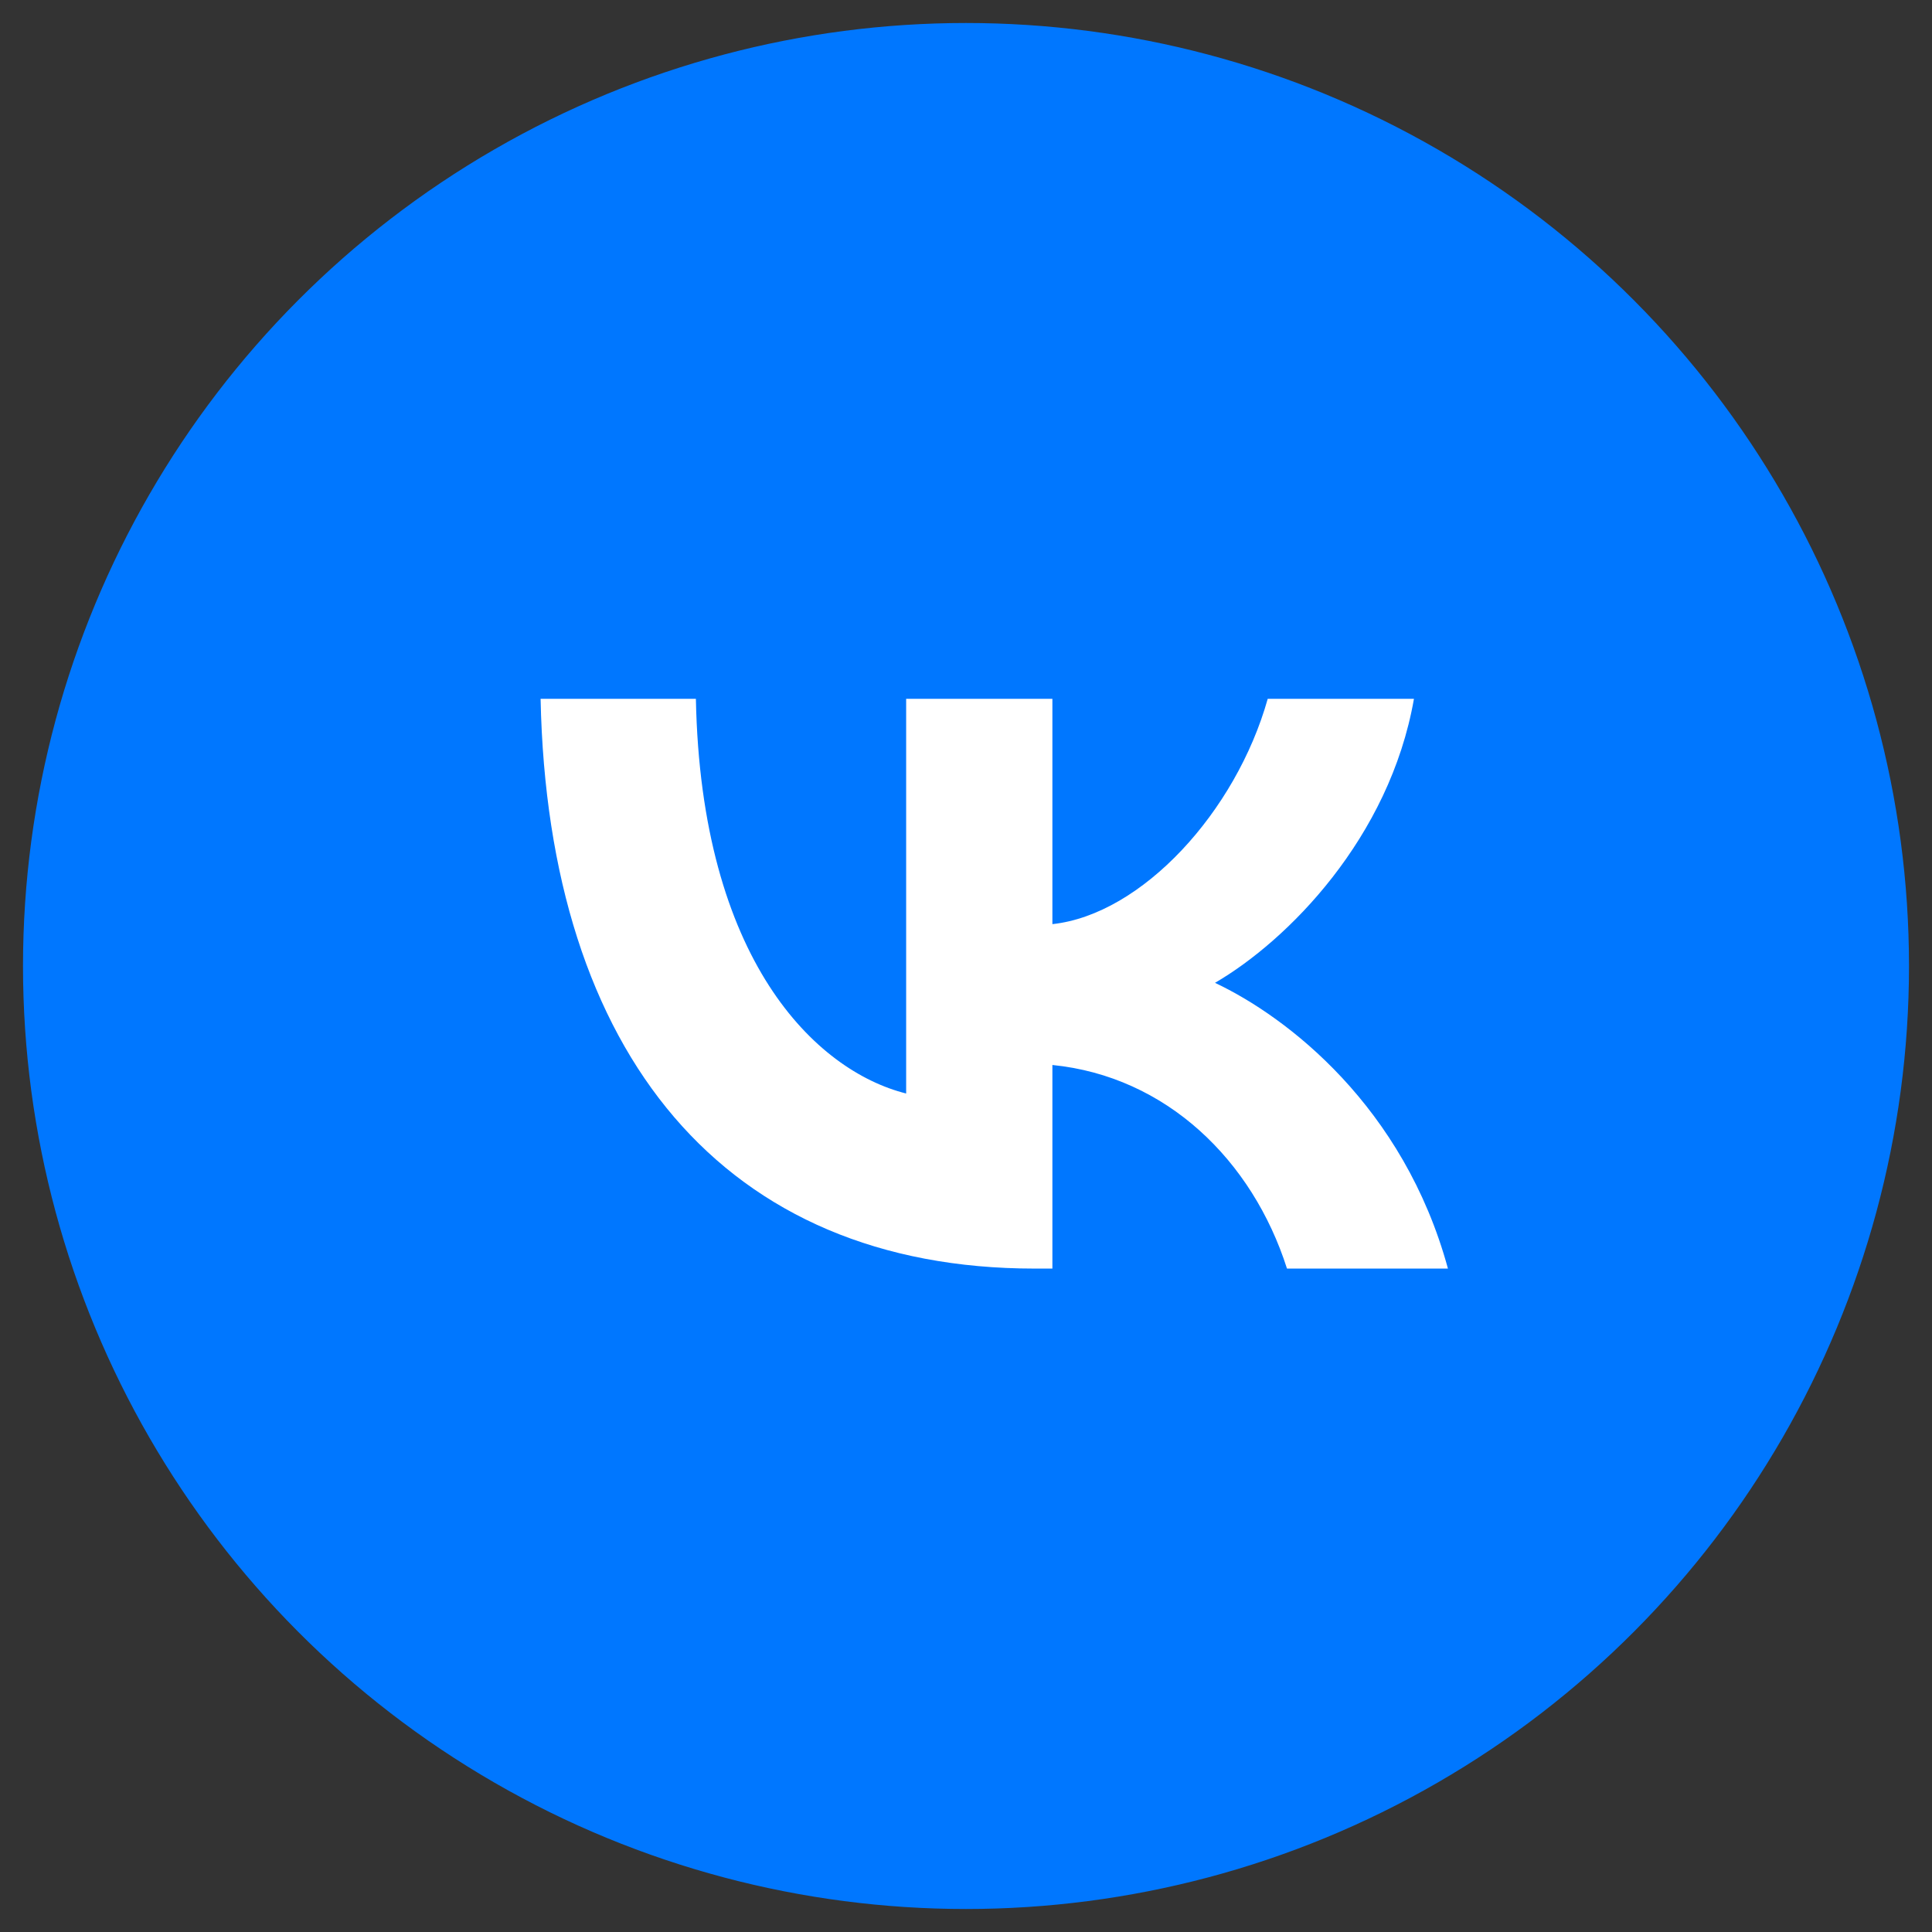
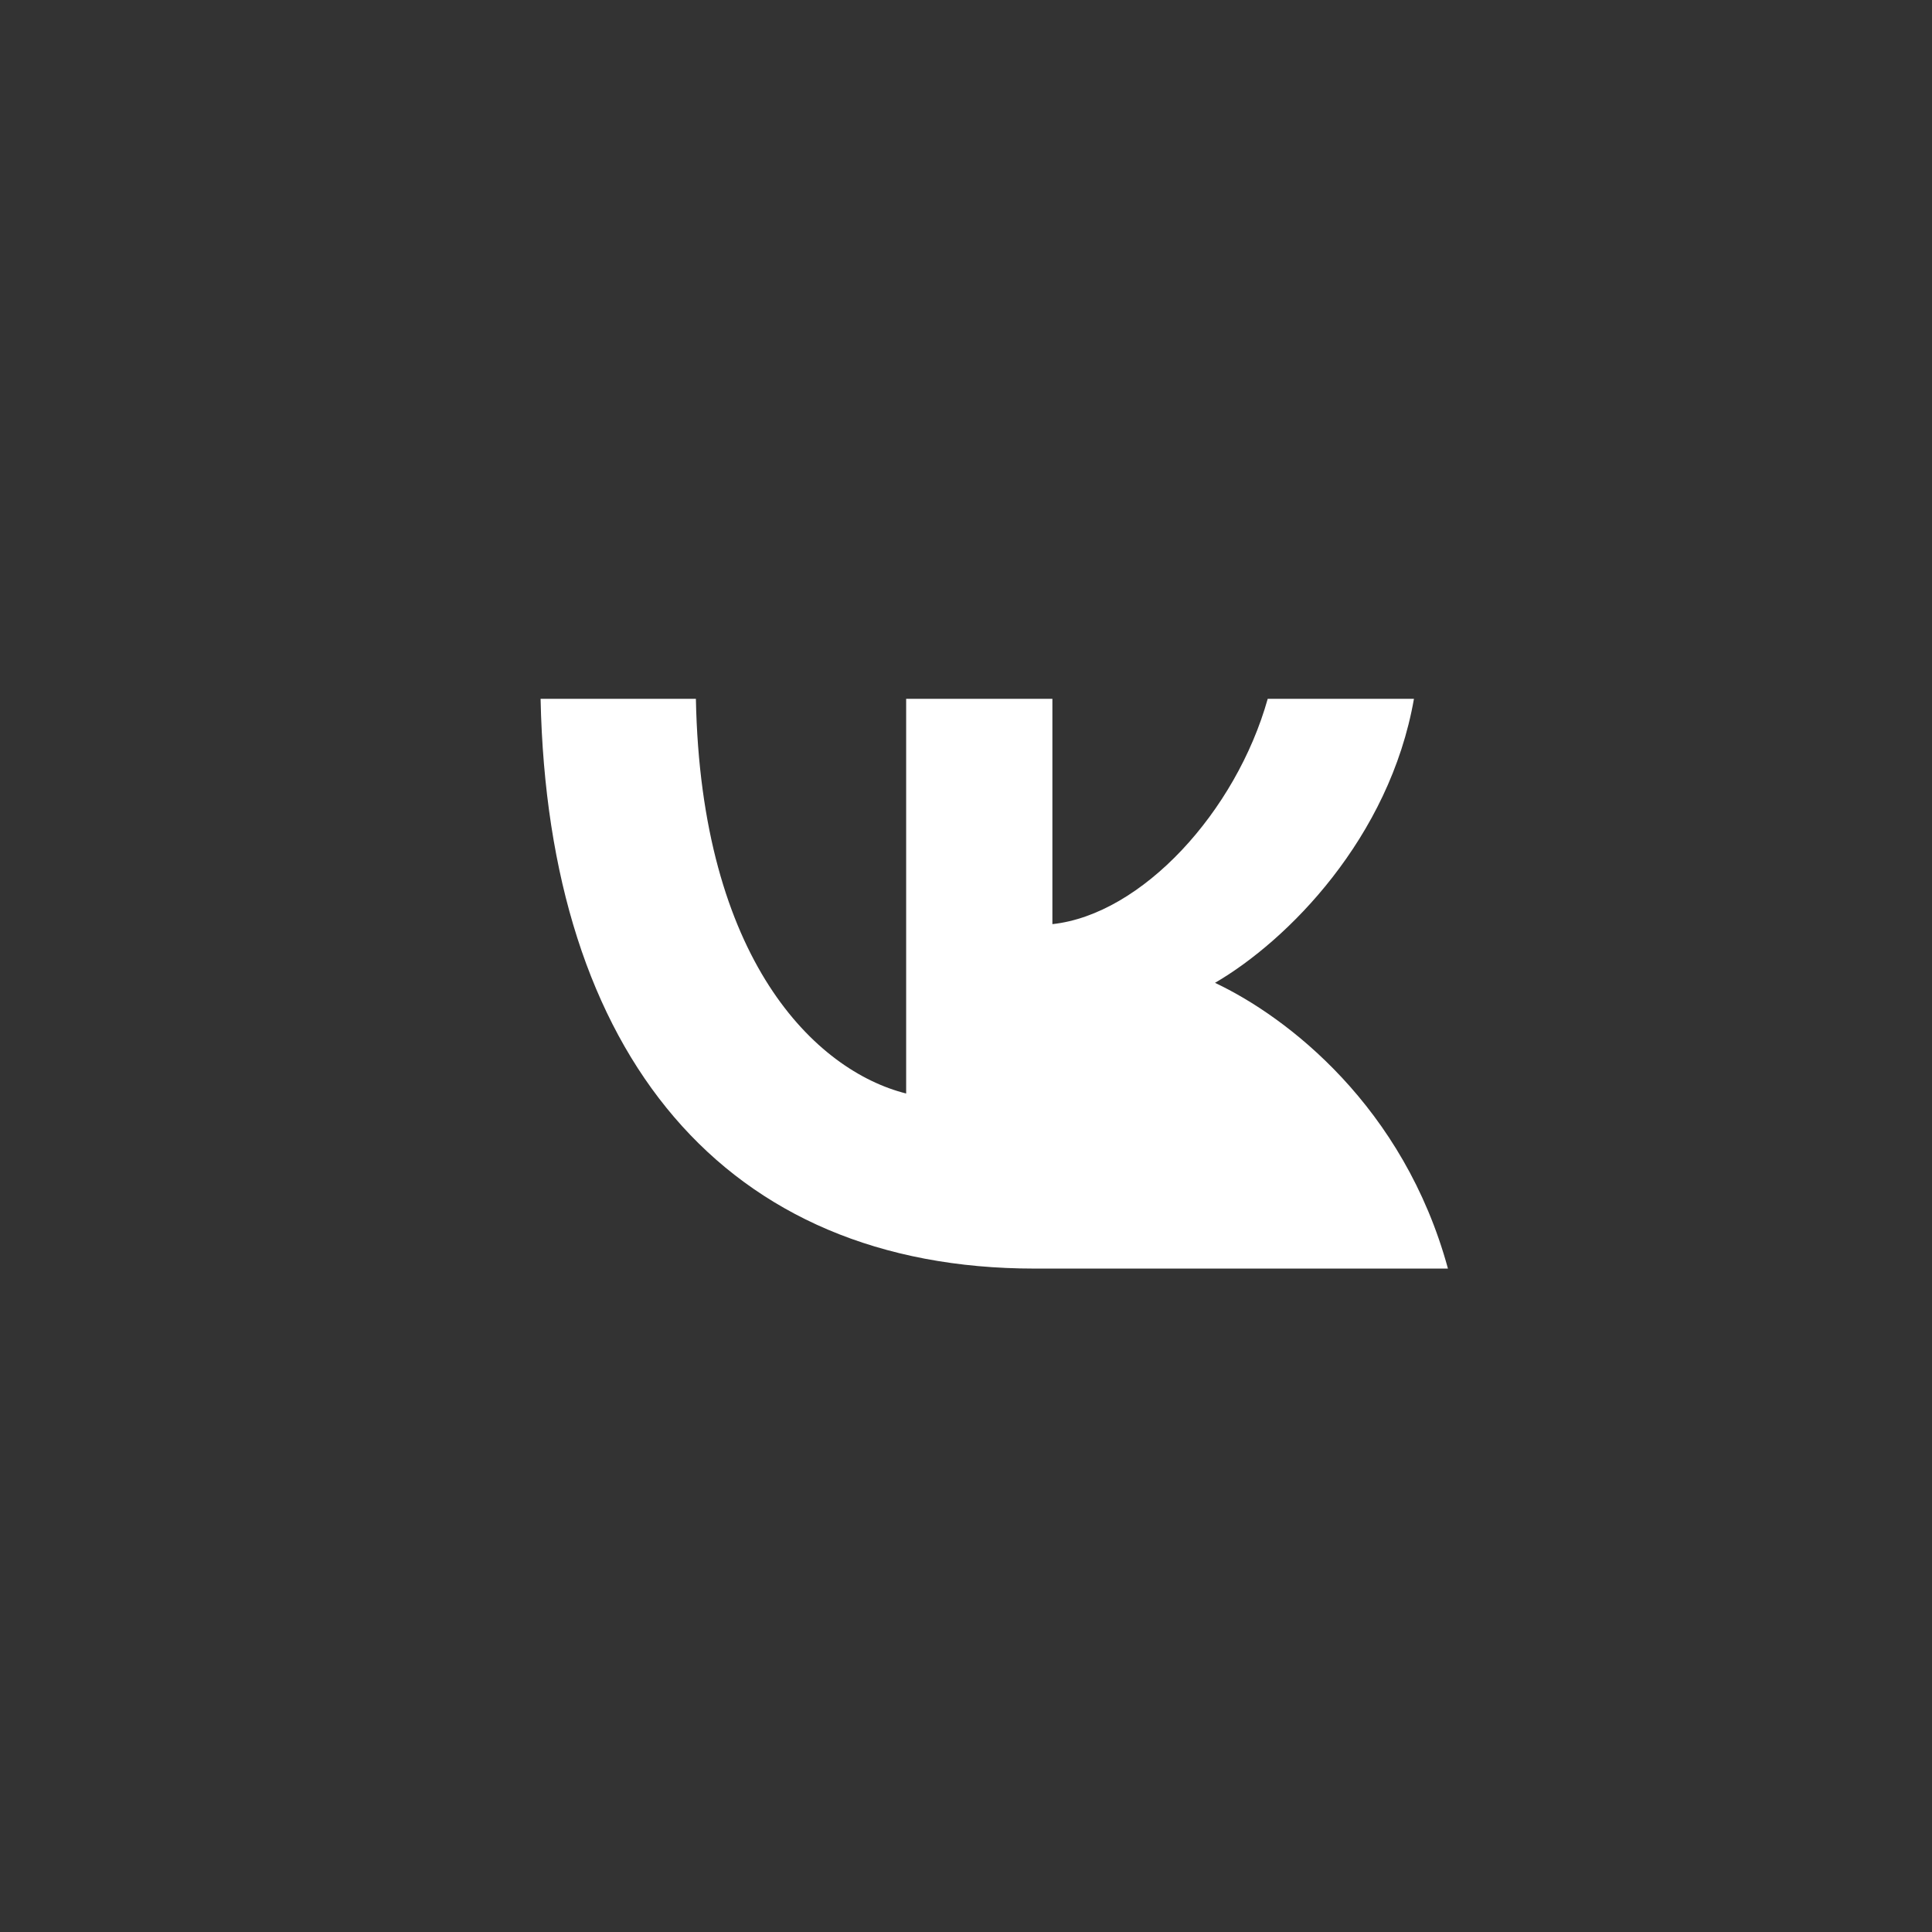
<svg xmlns="http://www.w3.org/2000/svg" width="42" height="42" viewBox="0 0 42 42" fill="none">
  <rect x="0" y="0" width="42" height="42" fill="#333333" stroke="none" />
-   <circle cx="21" cy="21" r="20.25" fill="#0077FF" stroke="#0077FF" stroke-width="0.5" />
-   <path fill-rule="evenodd" clip-rule="evenodd" d="M22.496 27.578C15.756 27.578 11.912 22.928 11.752 15.192H15.128C15.239 20.87 17.728 23.276 19.699 23.772V15.192H22.878V20.09C24.824 19.879 26.869 17.647 27.559 15.192H30.738C30.208 18.218 27.99 20.449 26.413 21.366C27.99 22.11 30.516 24.057 31.477 27.578H27.978C27.227 25.222 25.354 23.4 22.878 23.152V27.578H22.496Z" fill="white" />
+   <path fill-rule="evenodd" clip-rule="evenodd" d="M22.496 27.578C15.756 27.578 11.912 22.928 11.752 15.192H15.128C15.239 20.87 17.728 23.276 19.699 23.772V15.192H22.878V20.09C24.824 19.879 26.869 17.647 27.559 15.192H30.738C30.208 18.218 27.99 20.449 26.413 21.366C27.99 22.11 30.516 24.057 31.477 27.578H27.978V27.578H22.496Z" fill="white" />
</svg>